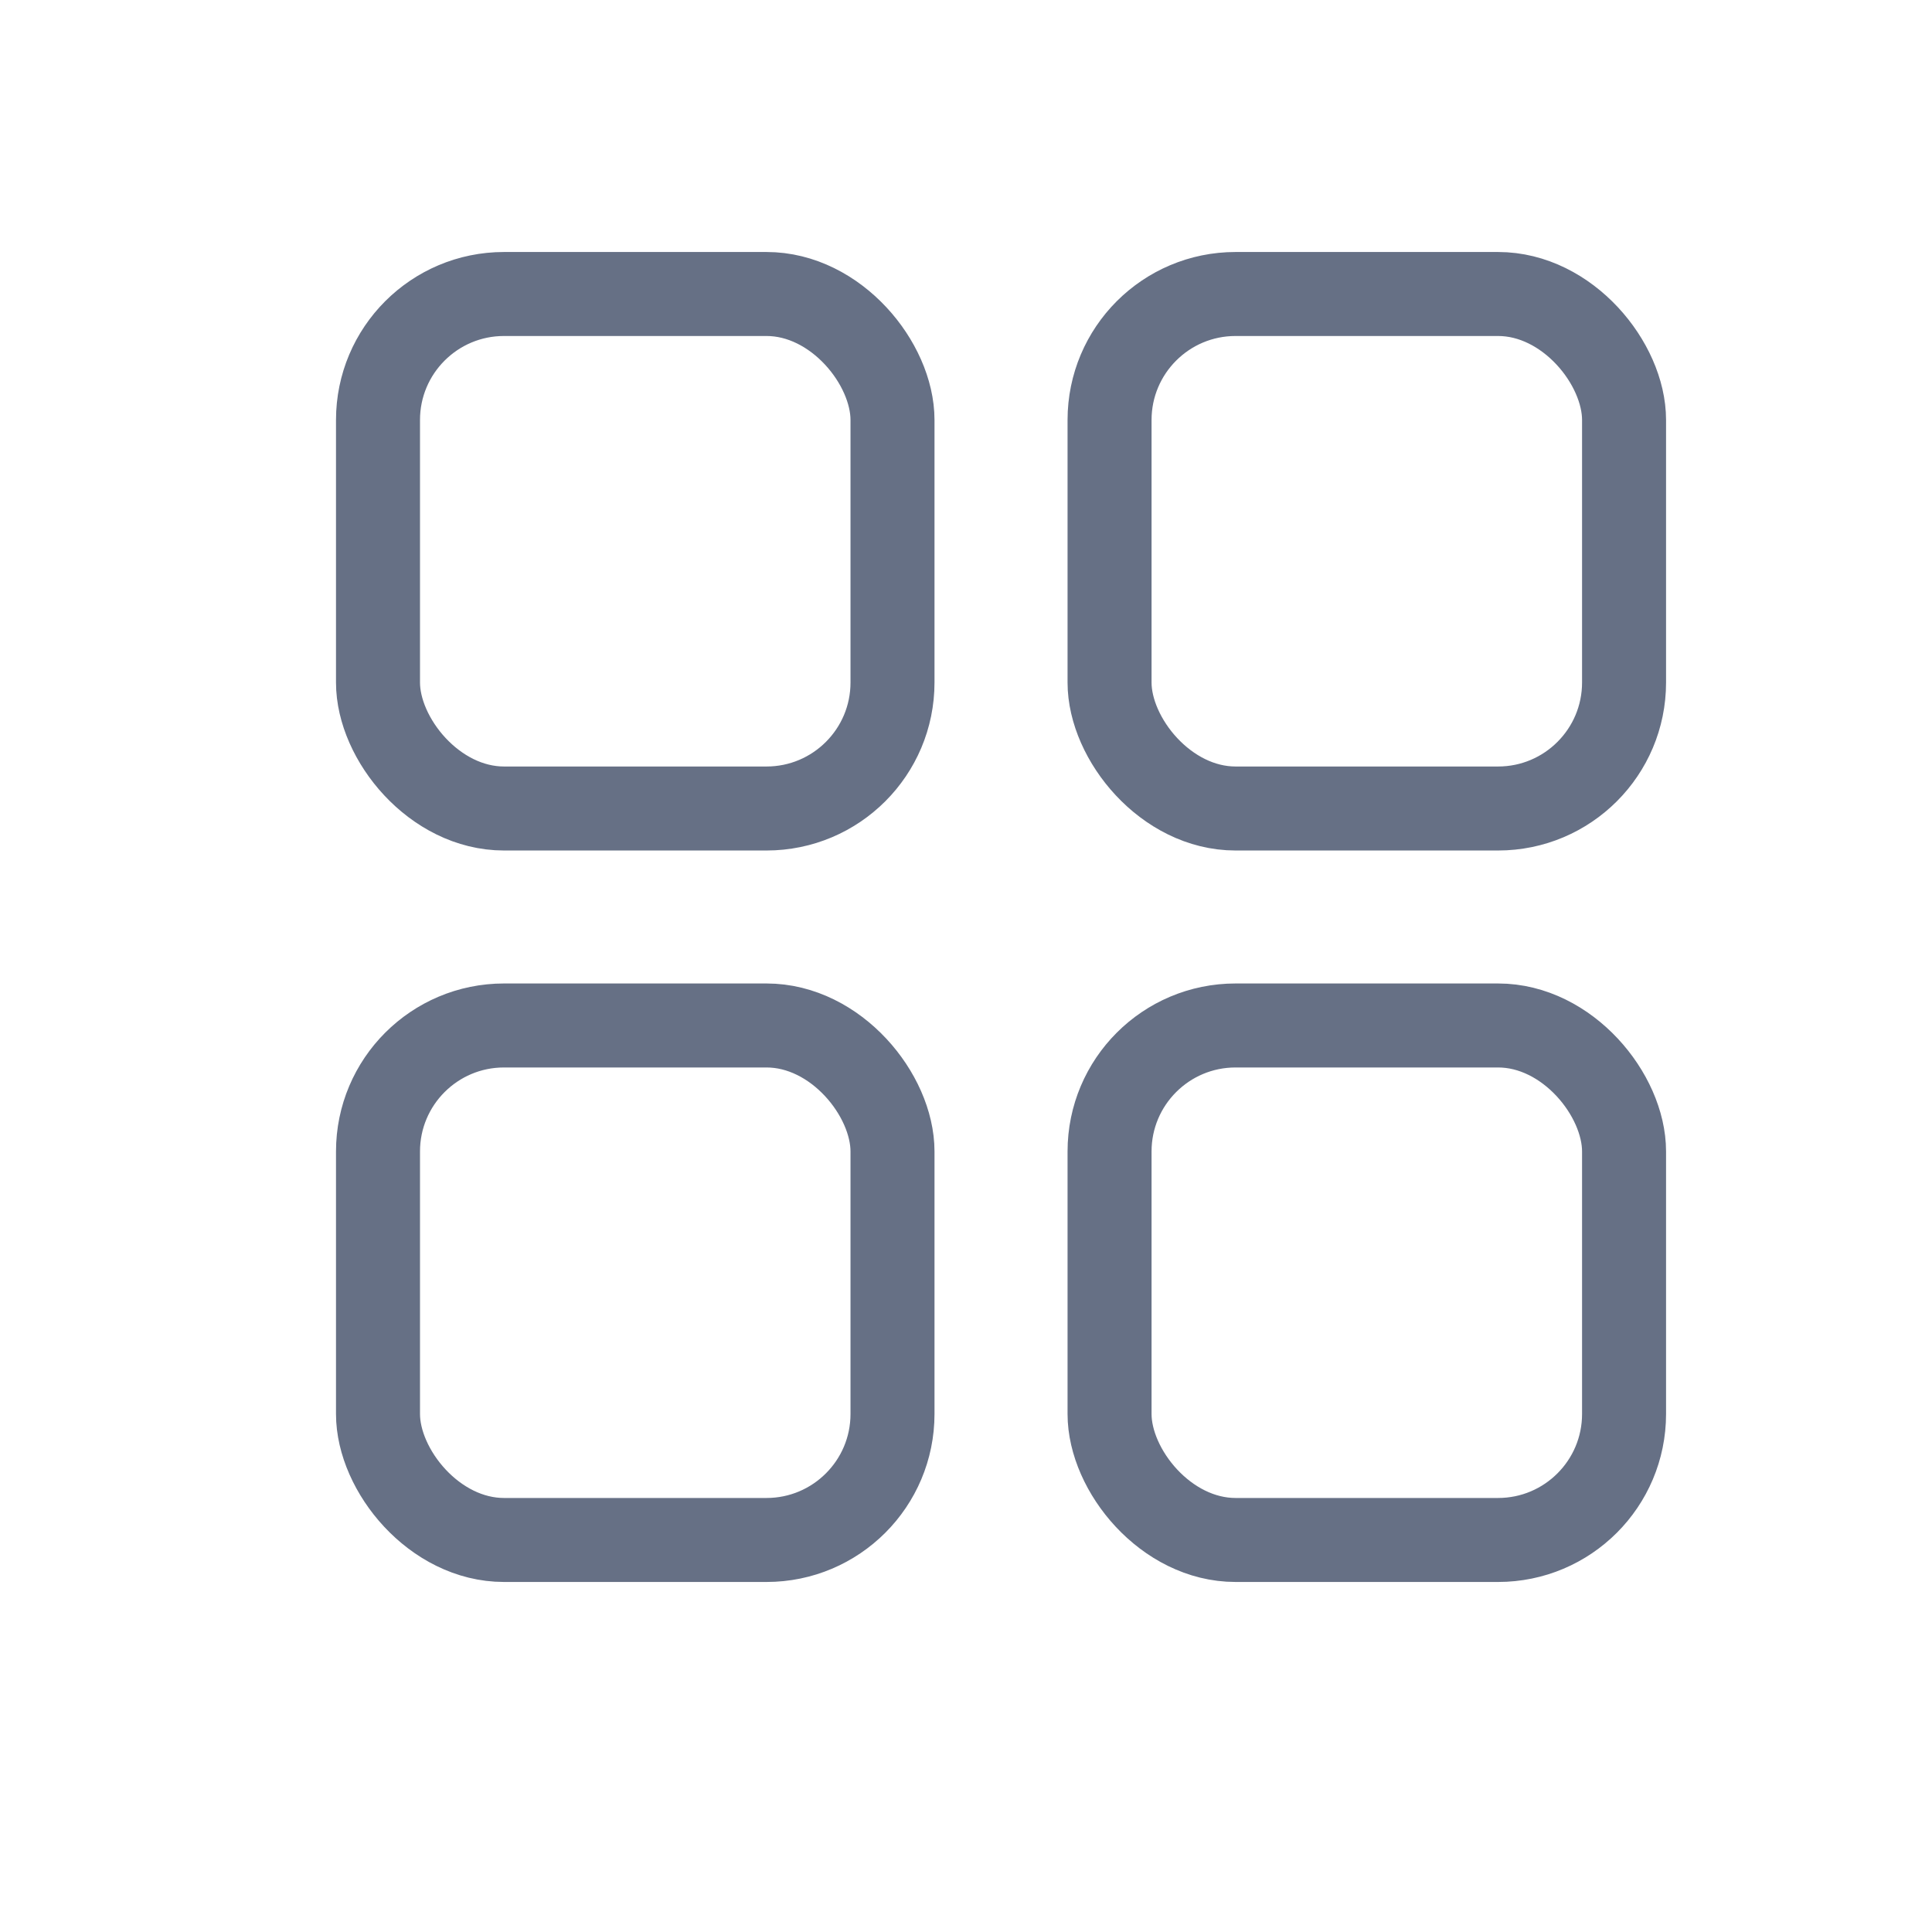
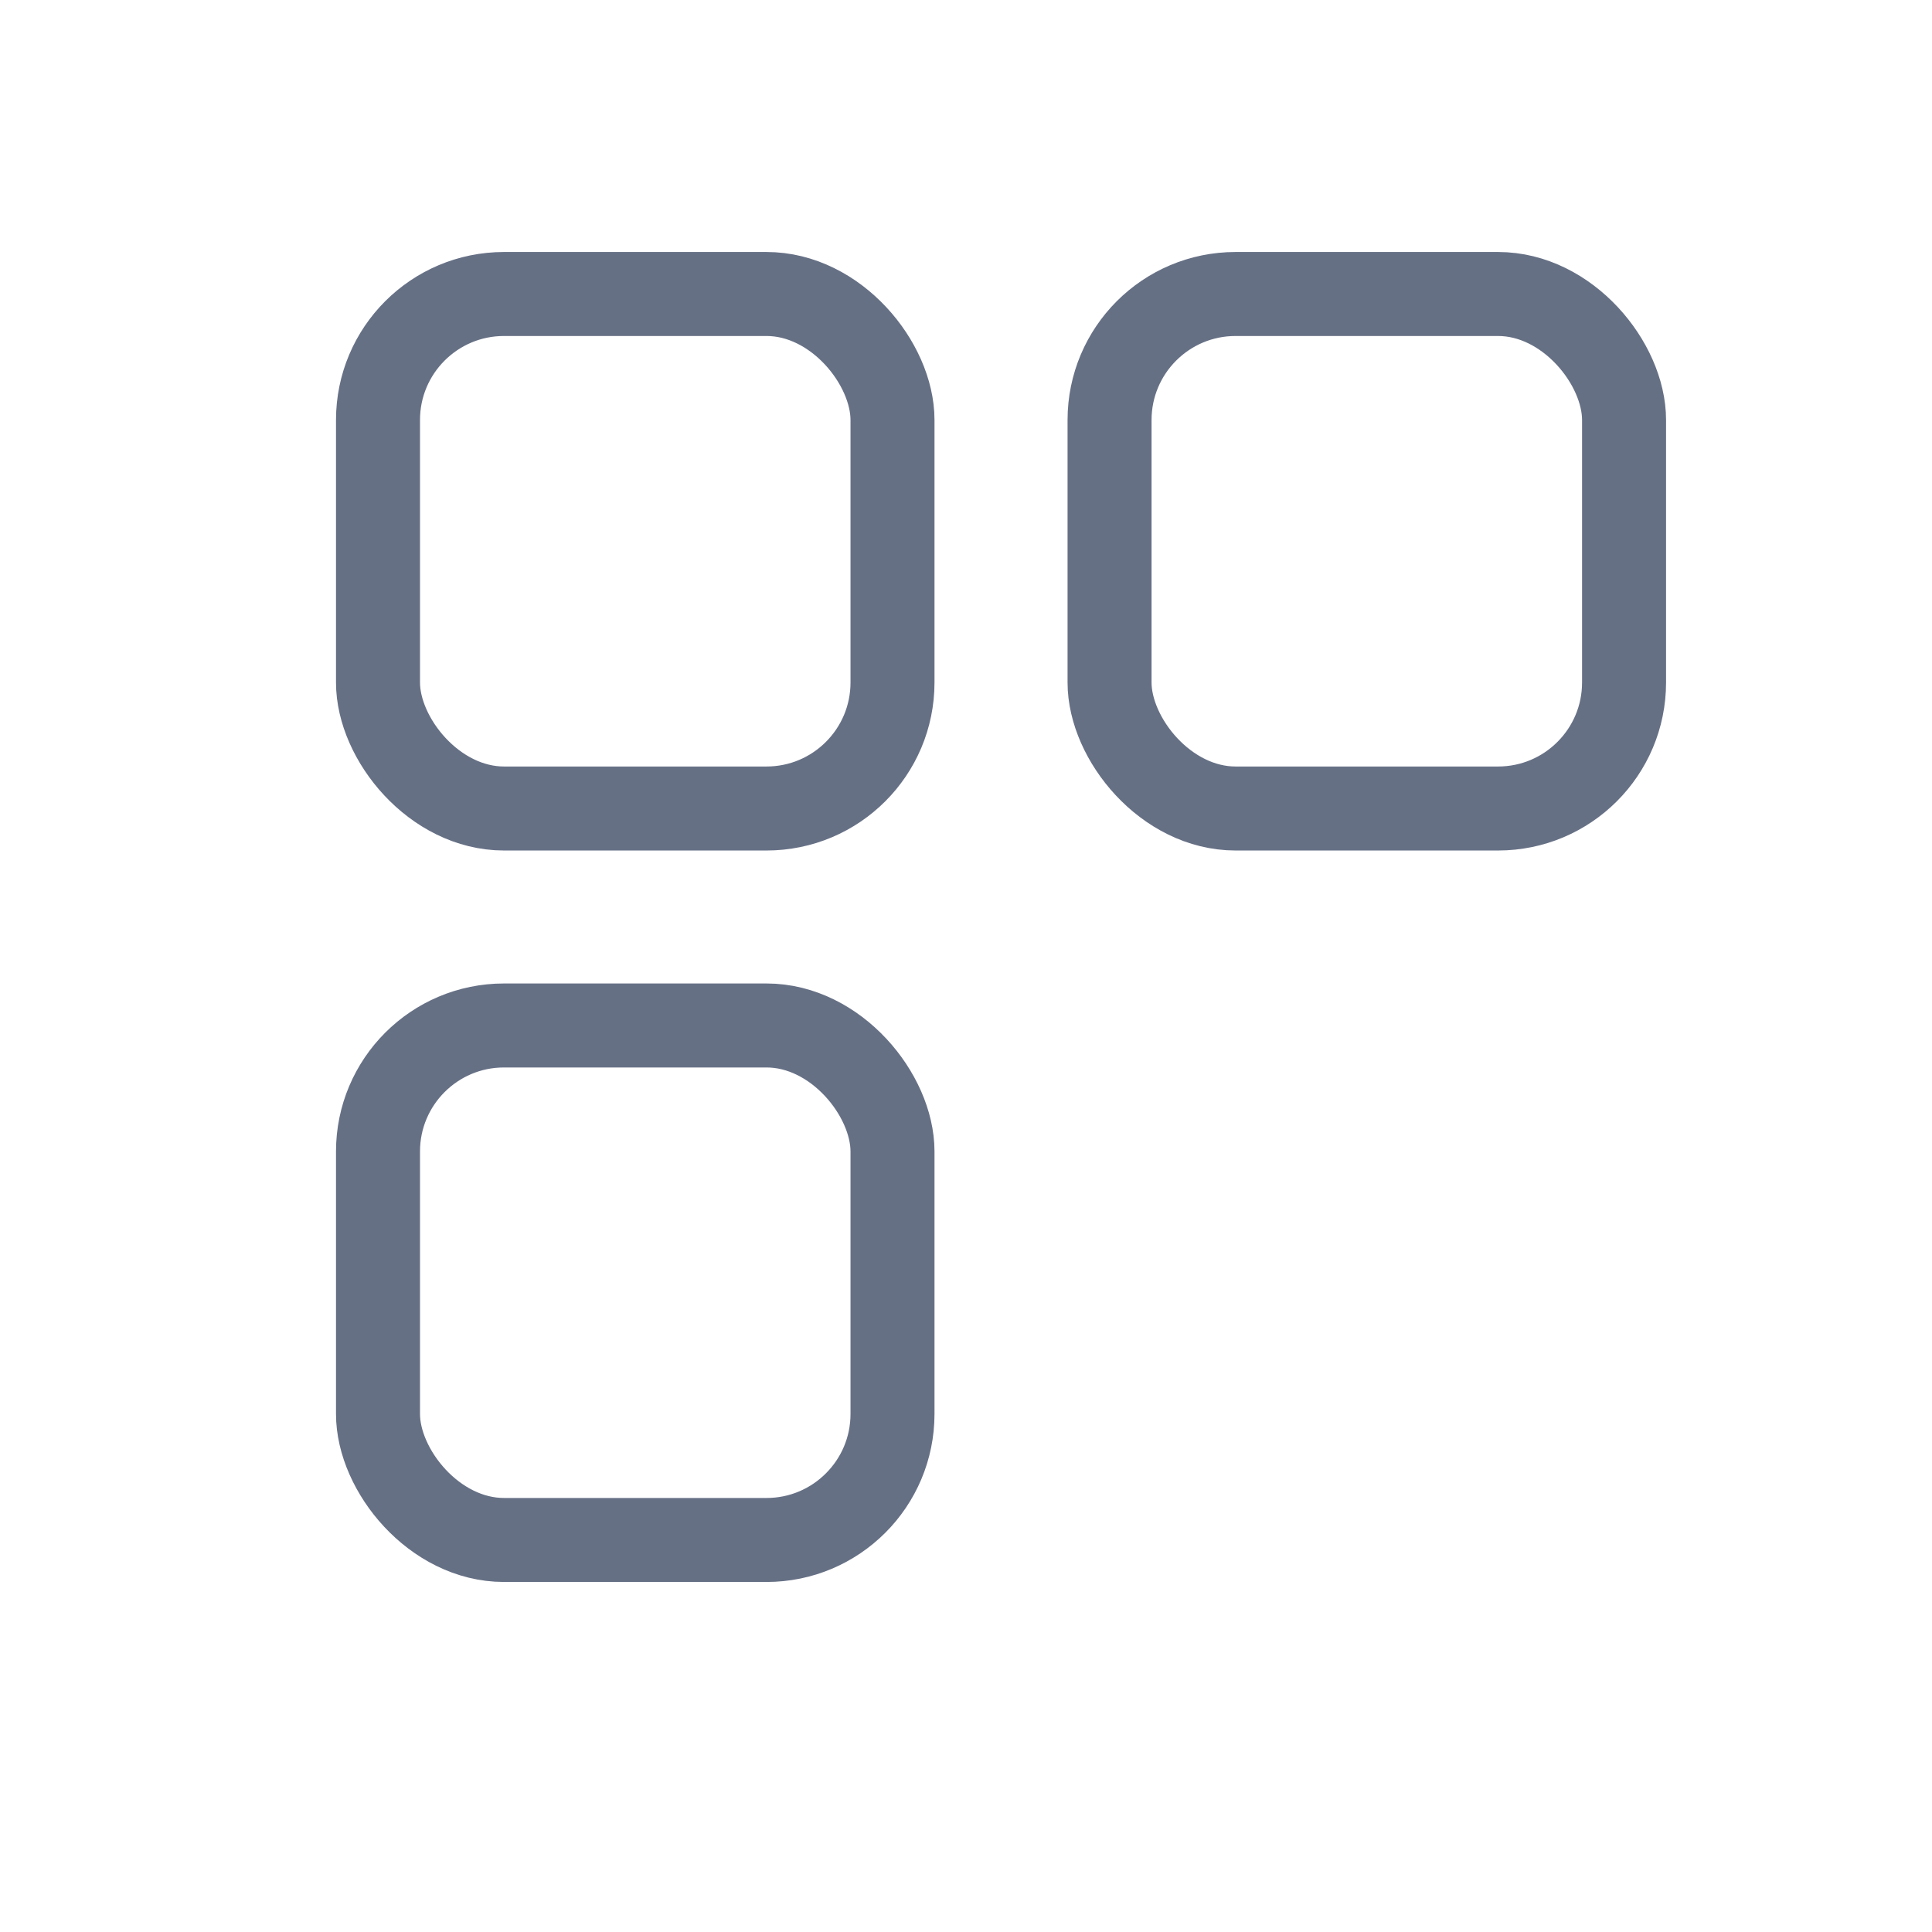
<svg xmlns="http://www.w3.org/2000/svg" width="23" height="23" viewBox="0 0 23 23" fill="none">
  <rect x="4.5" y="3.5" width="6.125" height="6.125" rx="1.5" stroke="#667085" />
  <rect x="4.5" y="12.208" width="6.125" height="6.125" rx="1.5" stroke="#667085" />
  <rect x="13.209" y="3.5" width="6.125" height="6.125" rx="1.5" stroke="#667085" />
-   <rect x="13.209" y="12.208" width="6.125" height="6.125" rx="1.5" stroke="#667085" />
</svg>